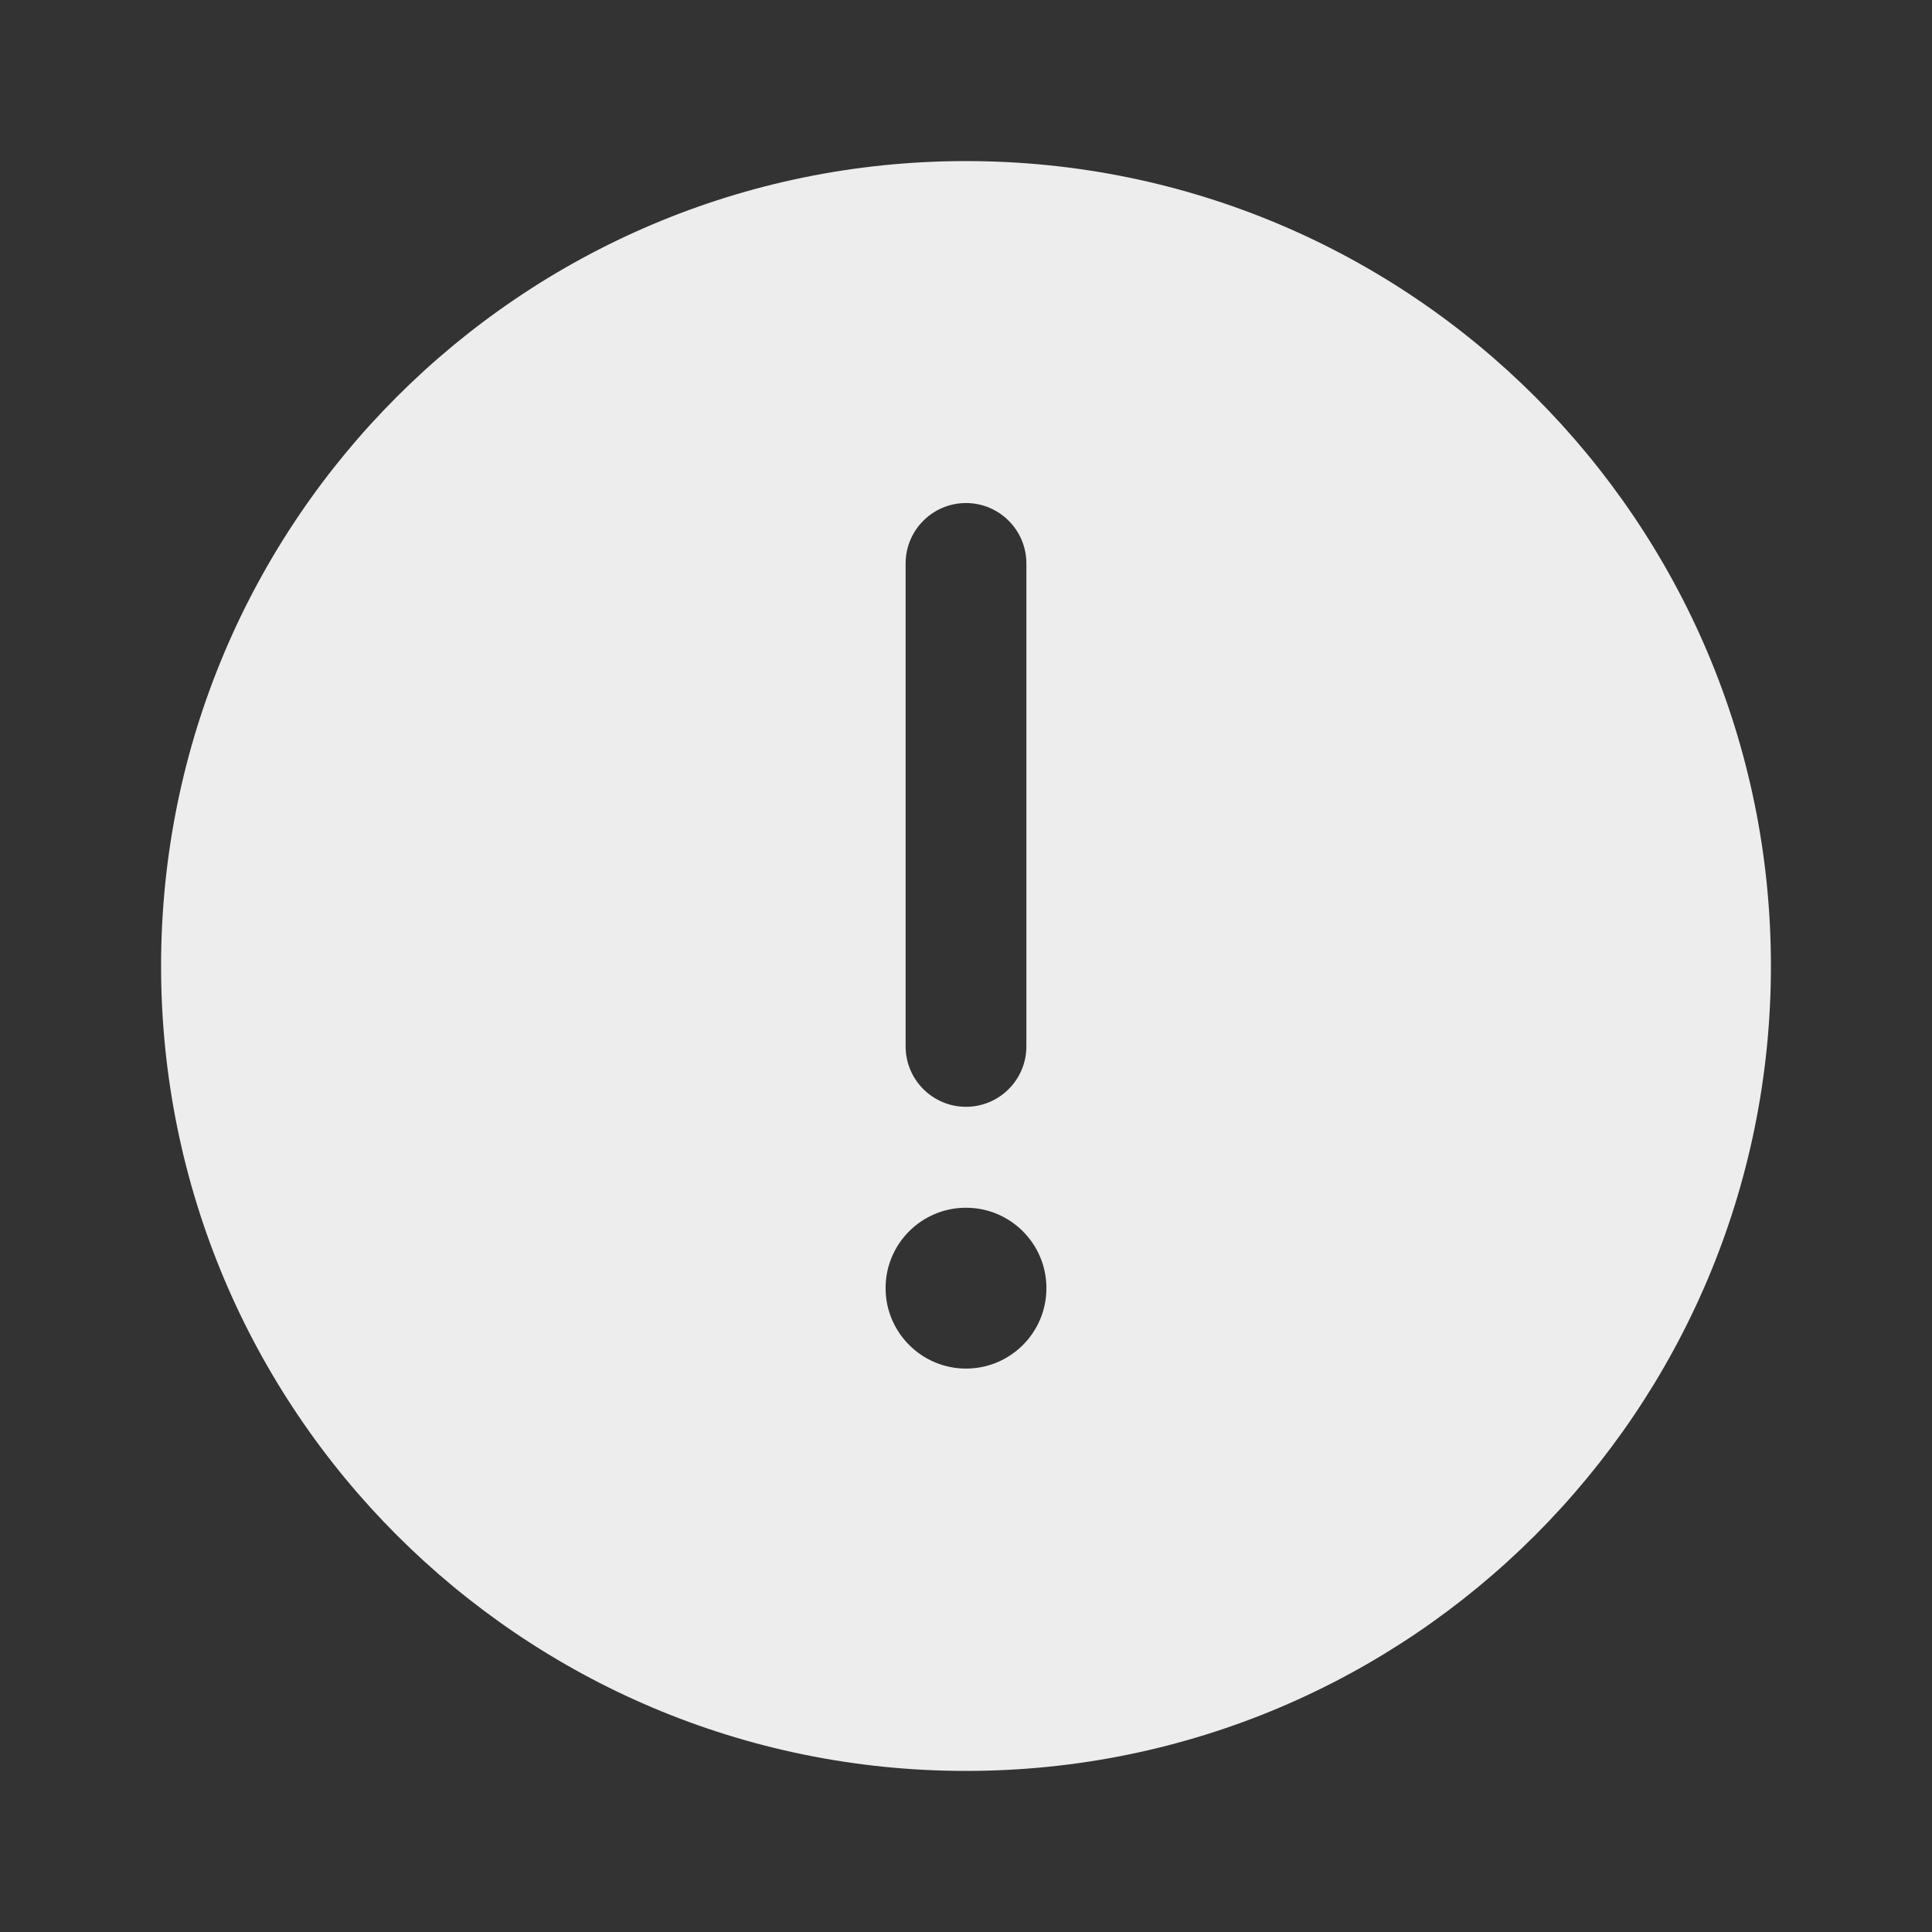
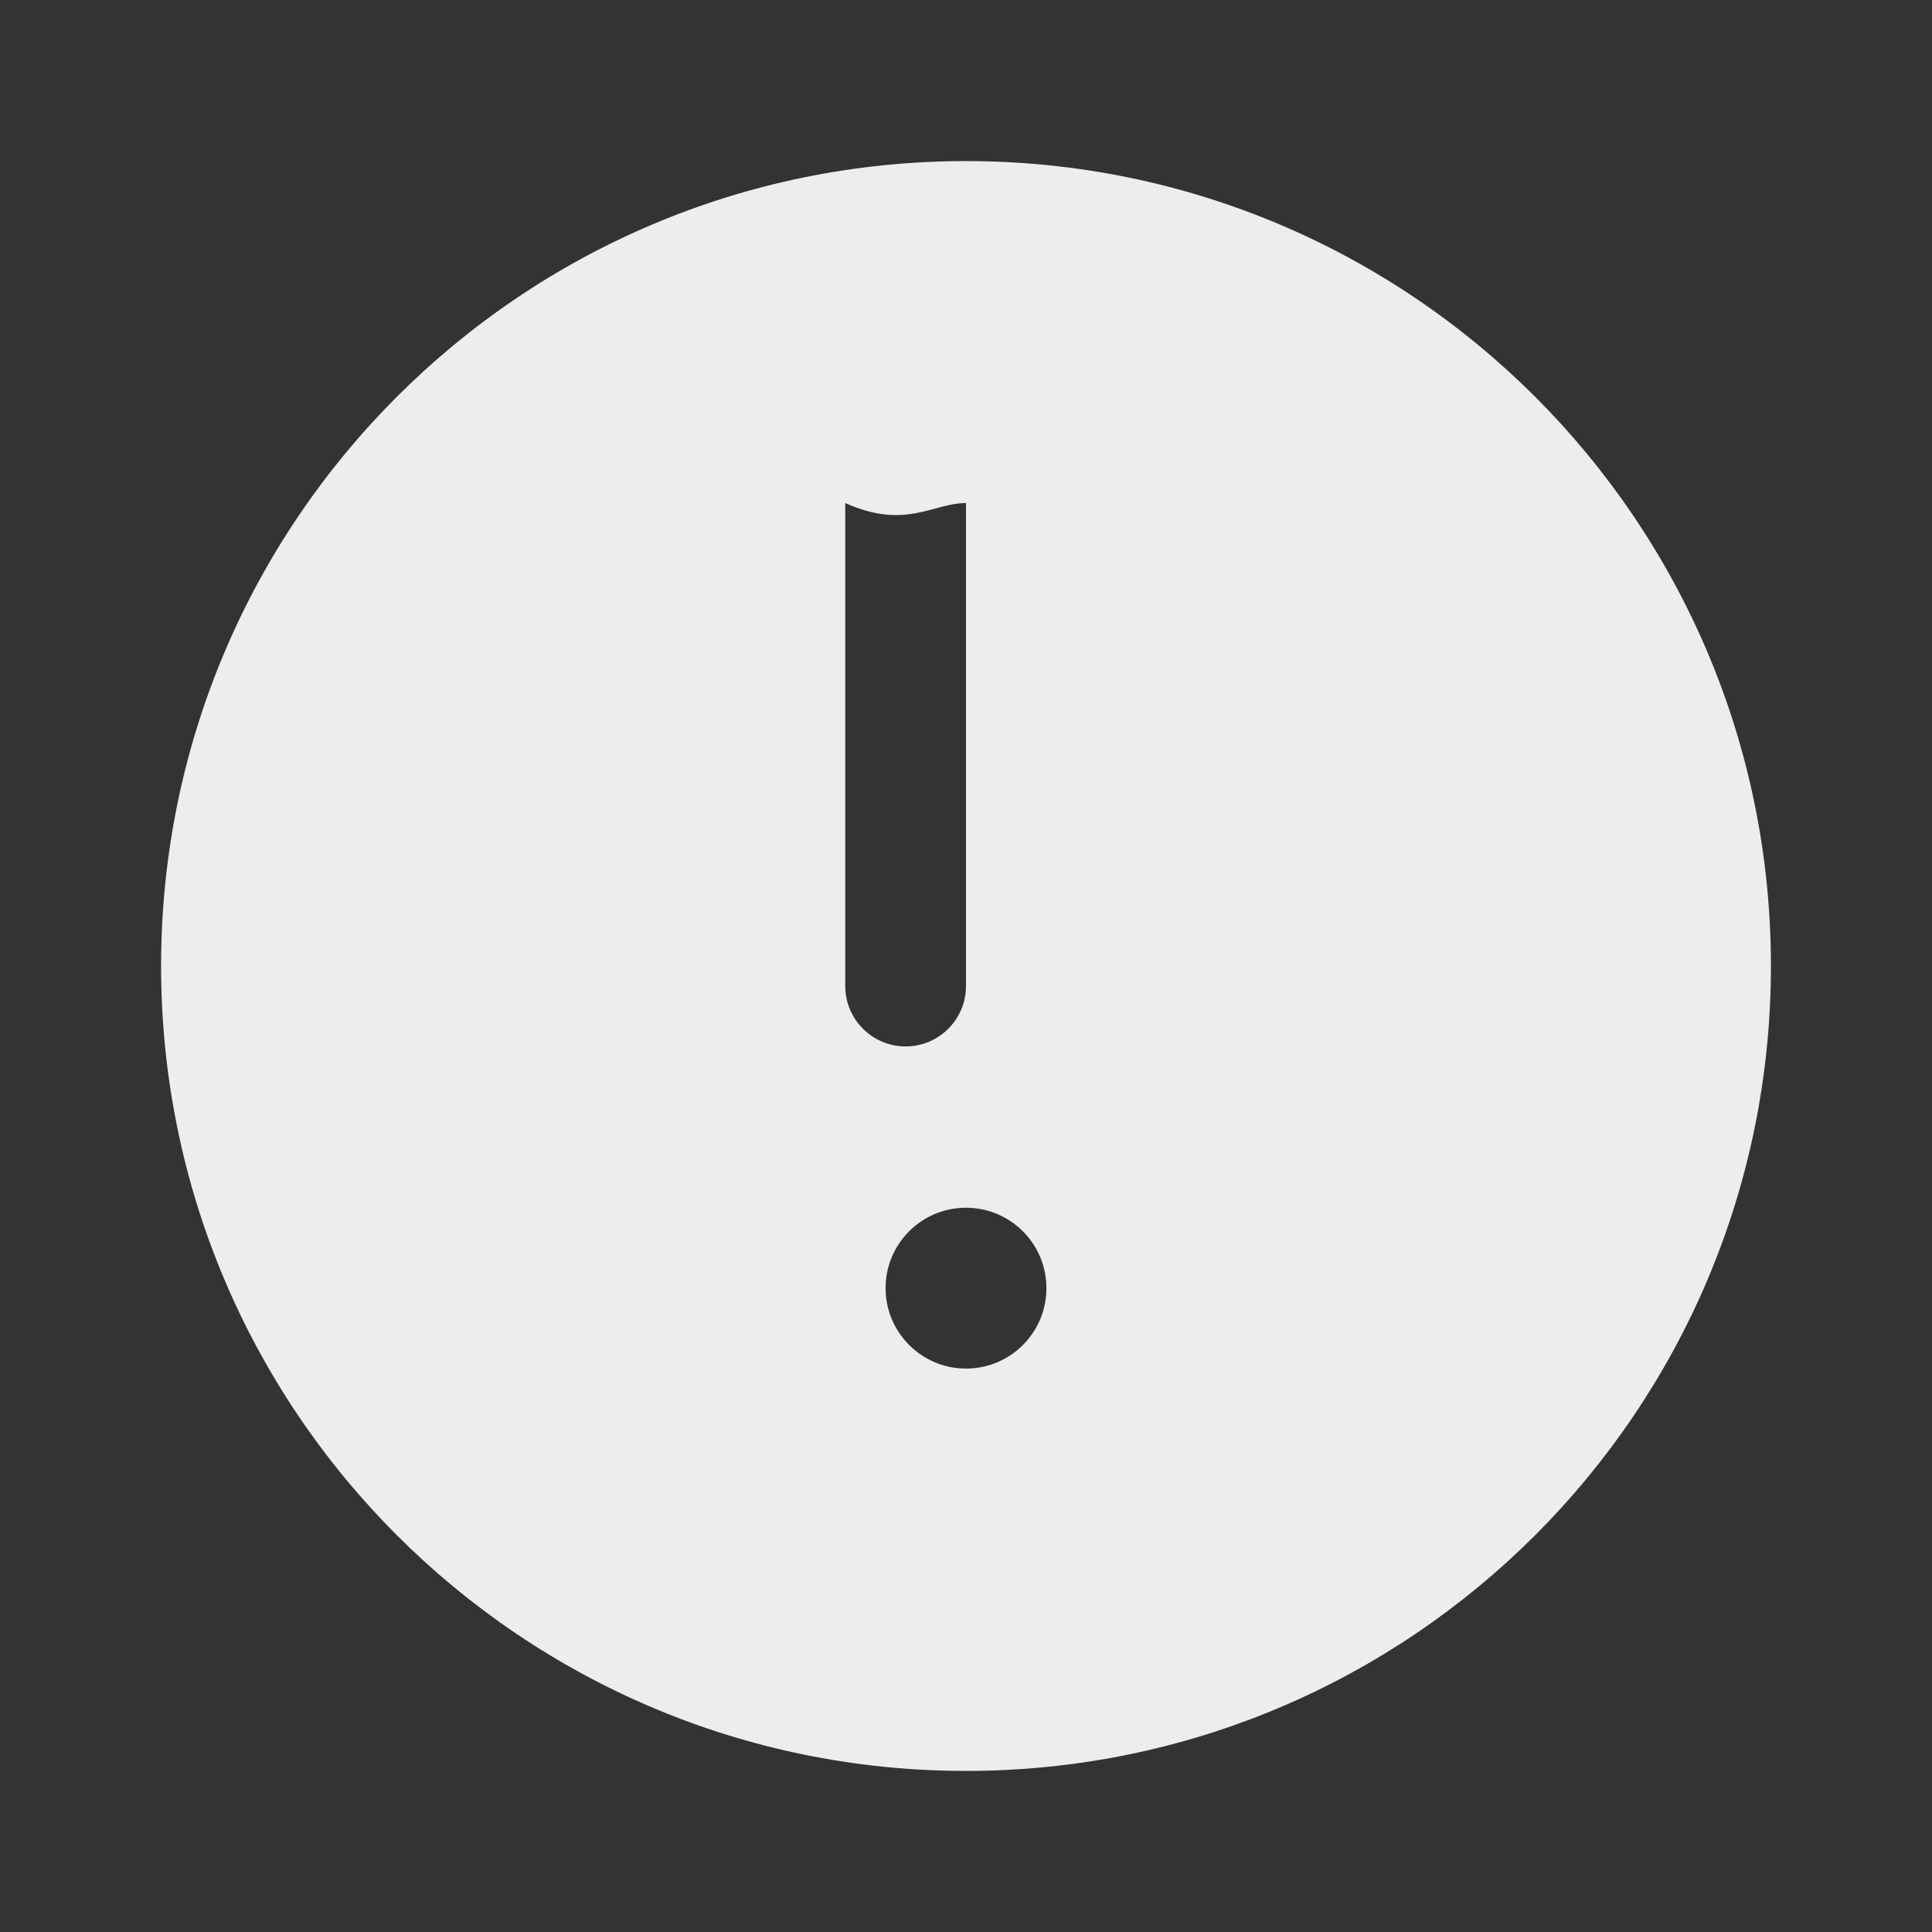
<svg xmlns="http://www.w3.org/2000/svg" version="1.1" id="Calque_1" x="0px" y="0px" viewBox="0 0 800 800" style="enable-background:new 0 0 800 800;" xml:space="preserve">
  <rect x="0" y="0" width="800" height="800" fill="#333333" stroke="none" />
  <style type="text/css">
	.st0{fill-rule:evenodd;clip-rule:evenodd;fill:#EDEDED;}
</style>
-   <path class="st0" d="M733.3,400c0-184.1-149.2-333.3-333.3-333.3C215.9,66.7,66.7,215.9,66.7,400c0,184.1,149.2,333.3,333.3,333.3  C584.1,733.3,733.3,584.1,733.3,400z M400,208.3c13.8,0,25,11.2,25,25v200c0,13.8-11.2,25-25,25c-13.8,0-25-11.2-25-25v-200  C375,219.5,386.2,208.3,400,208.3z M400,566.7c18.4,0,33.3-14.9,33.3-33.3c0-18.4-14.9-33.3-33.3-33.3c-18.4,0-33.3,14.9-33.3,33.3  C366.7,551.7,381.6,566.7,400,566.7z" />
+   <path class="st0" d="M733.3,400c0-184.1-149.2-333.3-333.3-333.3C215.9,66.7,66.7,215.9,66.7,400c0,184.1,149.2,333.3,333.3,333.3  C584.1,733.3,733.3,584.1,733.3,400z M400,208.3v200c0,13.8-11.2,25-25,25c-13.8,0-25-11.2-25-25v-200  C375,219.5,386.2,208.3,400,208.3z M400,566.7c18.4,0,33.3-14.9,33.3-33.3c0-18.4-14.9-33.3-33.3-33.3c-18.4,0-33.3,14.9-33.3,33.3  C366.7,551.7,381.6,566.7,400,566.7z" />
</svg>